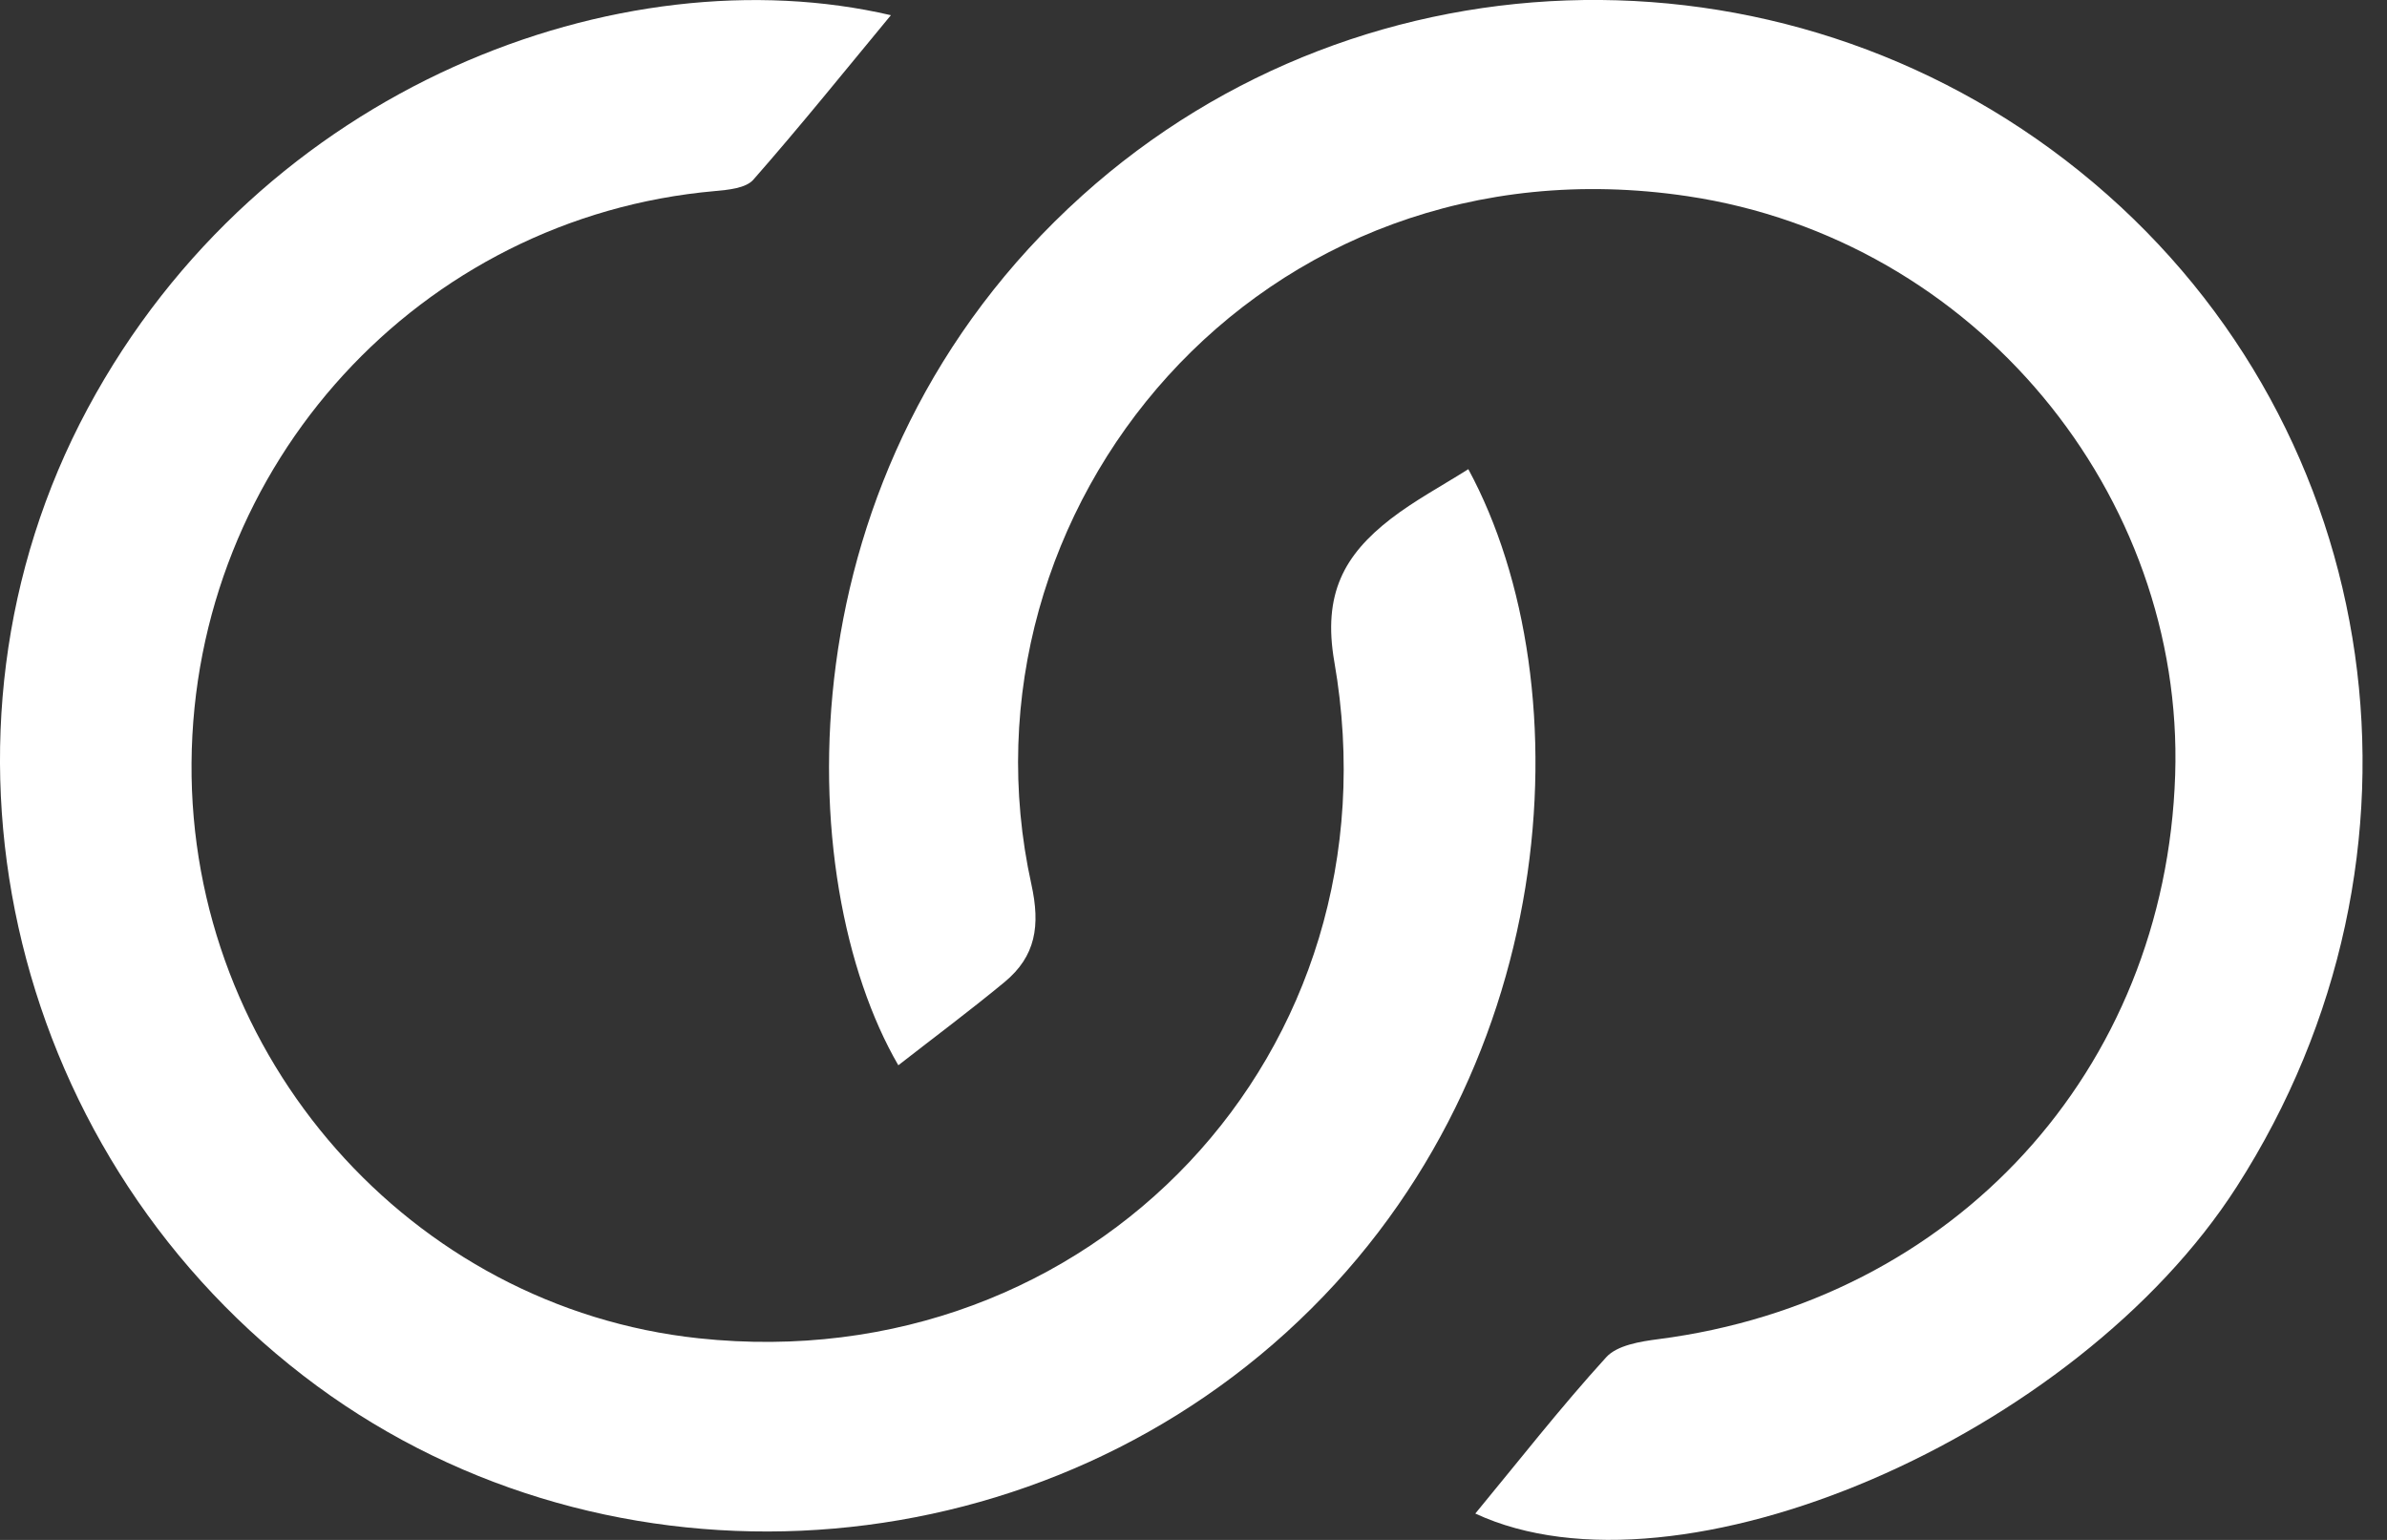
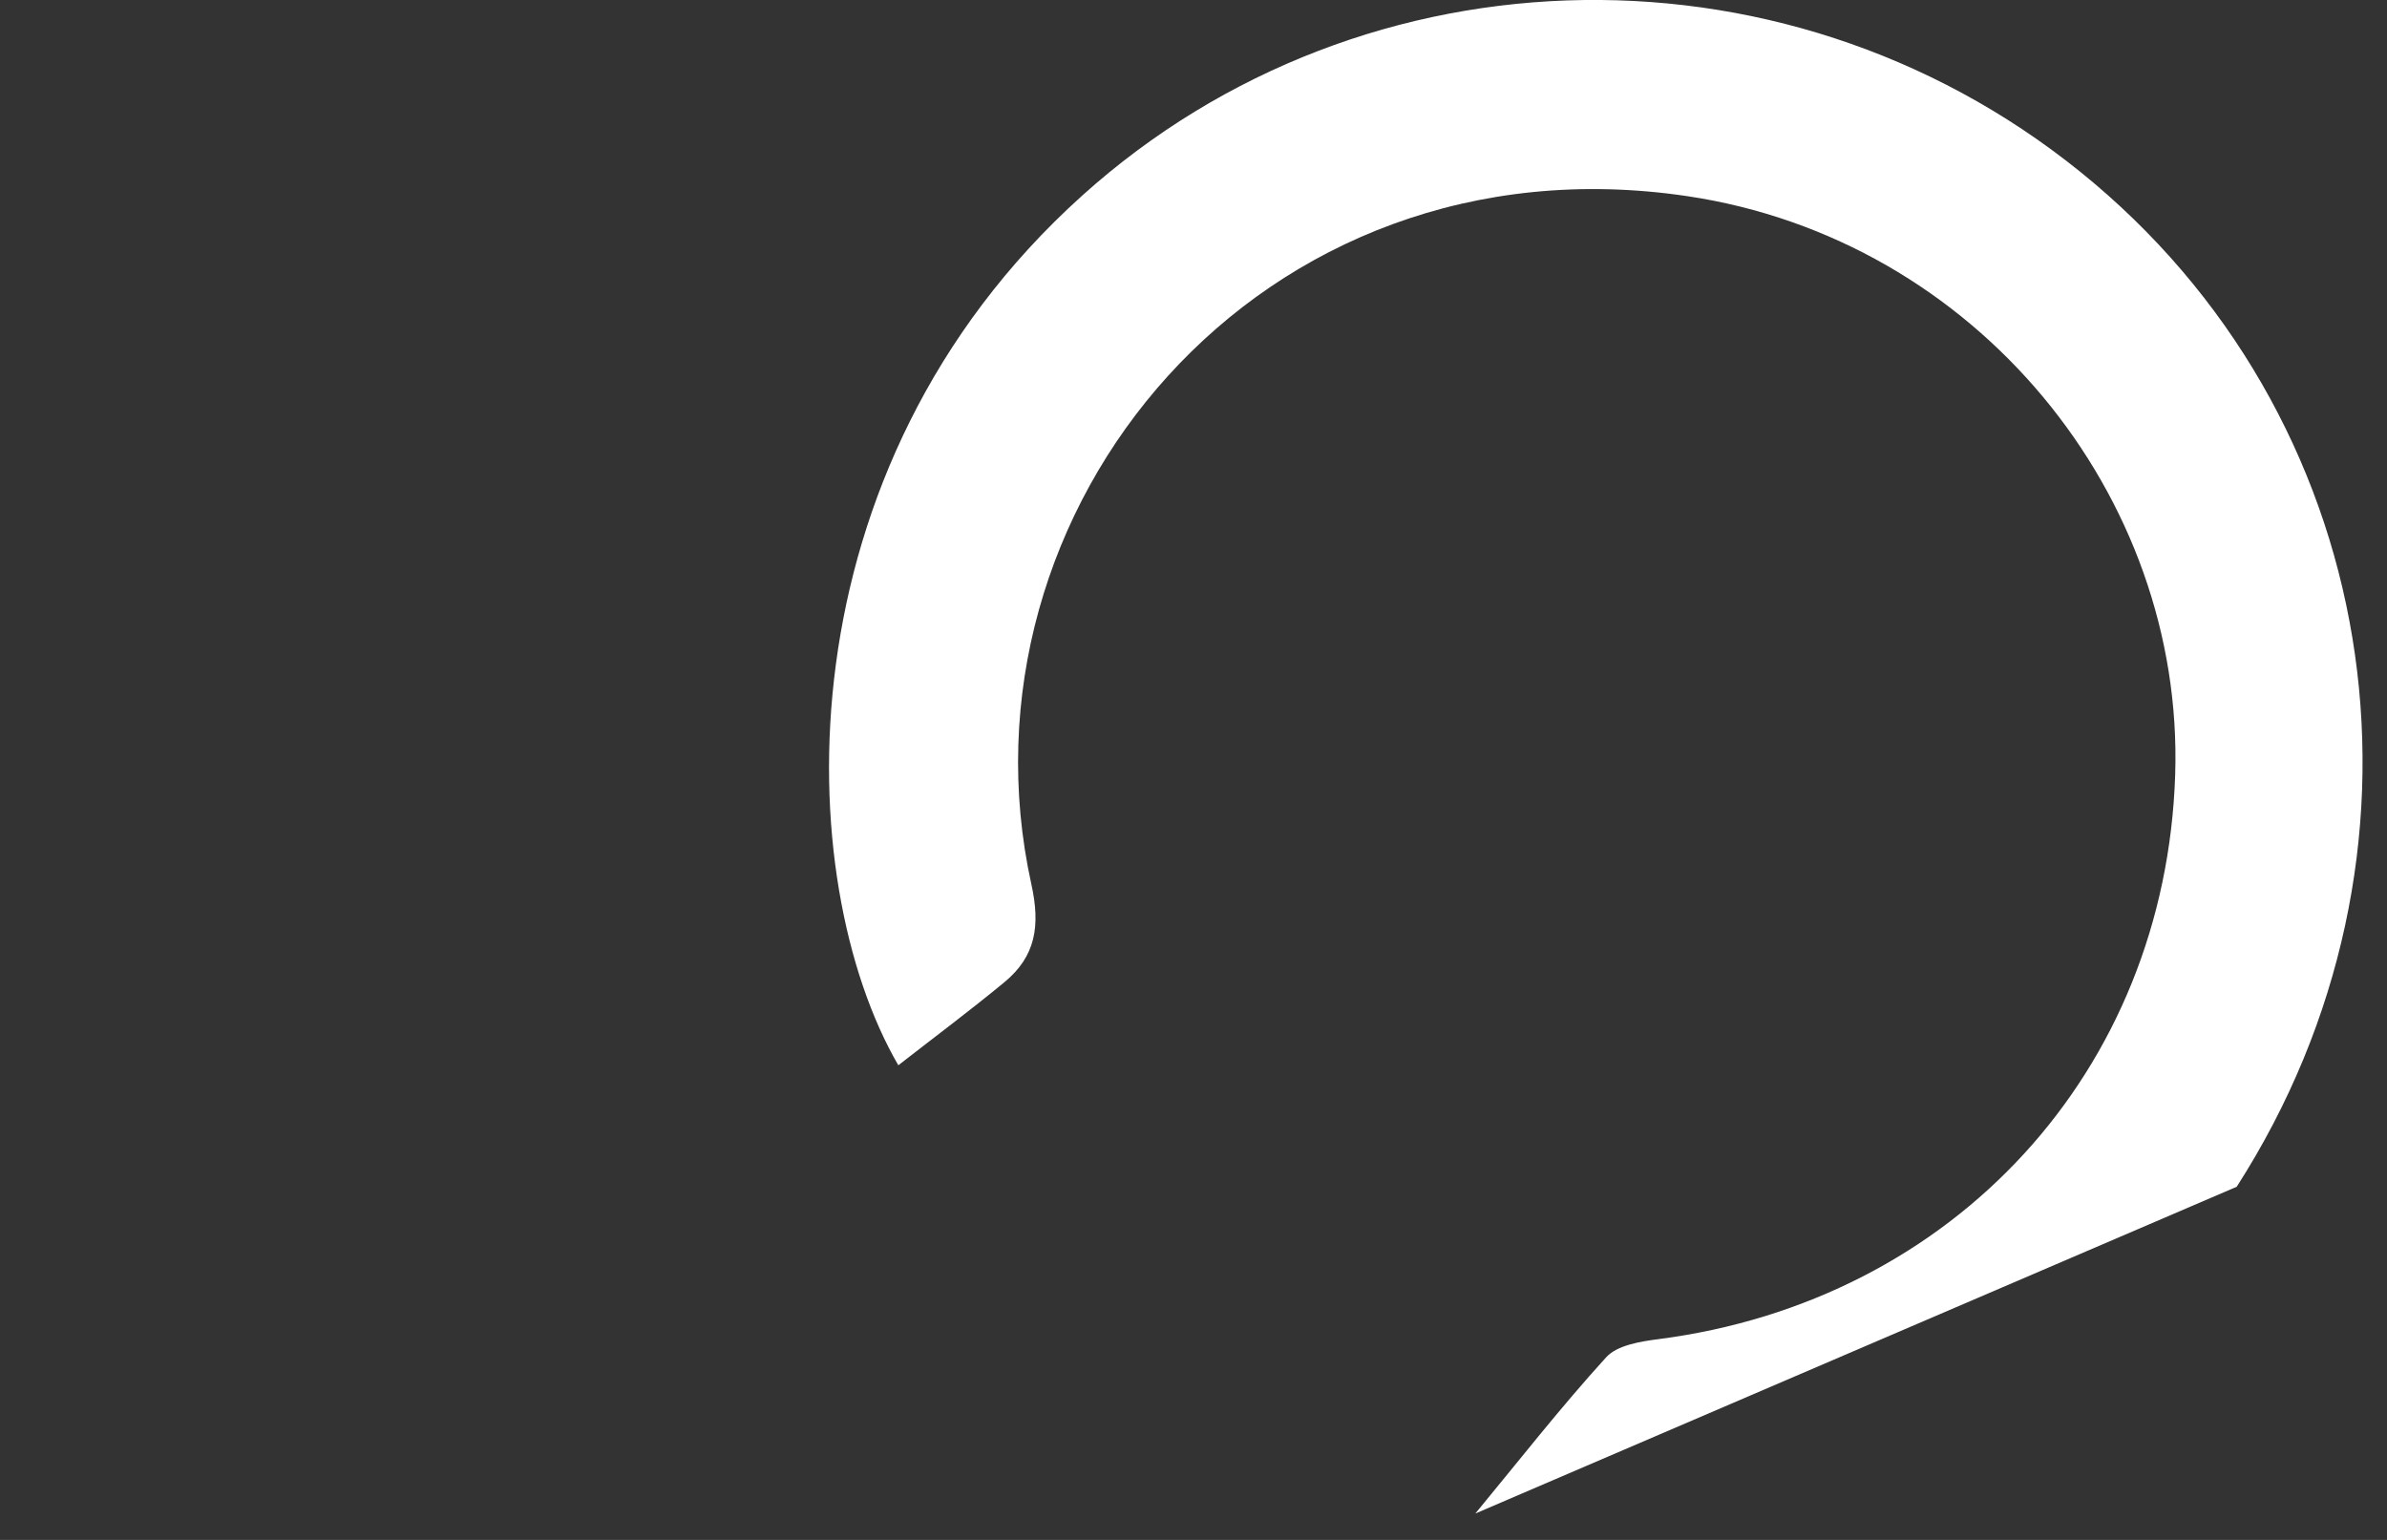
<svg xmlns="http://www.w3.org/2000/svg" width="62" height="40" viewBox="0 0 62 40" fill="none">
  <rect x="0" y="0" width="62" height="40" fill="#333333" stroke="none" />
-   <path d="M38.139 12.188C41.183 17.817 40.62 28.068 33.404 34.616C26.328 41.038 15.405 41.544 7.873 35.73C0.129 29.753 -2.236 19.019 2.276 10.614C6.792 2.201 16.147 -1.234 23.14 0.395C21.943 1.842 20.785 3.281 19.567 4.668C19.372 4.89 18.914 4.932 18.569 4.963C10.912 5.64 5.03 12.062 4.975 19.82C4.92 27.447 10.667 33.965 18.148 34.763C28.342 35.851 36.424 27.333 34.658 17.191C34.351 15.429 34.914 14.416 36.118 13.482C36.746 12.997 37.457 12.618 38.138 12.187" fill="white" />
-   <path d="M38.32 39.315C39.446 37.952 40.533 36.559 41.718 35.257C42.002 34.943 42.604 34.846 43.077 34.785C50.761 33.794 56.246 27.816 56.498 20.129C56.736 12.864 51.324 6.214 43.831 5.096C32.714 3.437 24.647 13.245 26.789 22.971C27.026 24.047 26.903 24.839 26.091 25.511C25.199 26.248 24.271 26.94 23.333 27.671C20.546 22.87 20.209 12.197 28.104 5.085C35.466 -1.547 46.709 -1.73 54.384 4.753C62.023 11.205 63.596 22.258 58.096 30.827C53.928 37.323 43.587 41.768 38.319 39.315" fill="white" />
+   <path d="M38.32 39.315C39.446 37.952 40.533 36.559 41.718 35.257C42.002 34.943 42.604 34.846 43.077 34.785C50.761 33.794 56.246 27.816 56.498 20.129C56.736 12.864 51.324 6.214 43.831 5.096C32.714 3.437 24.647 13.245 26.789 22.971C27.026 24.047 26.903 24.839 26.091 25.511C25.199 26.248 24.271 26.94 23.333 27.671C20.546 22.87 20.209 12.197 28.104 5.085C35.466 -1.547 46.709 -1.73 54.384 4.753C62.023 11.205 63.596 22.258 58.096 30.827" fill="white" />
</svg>